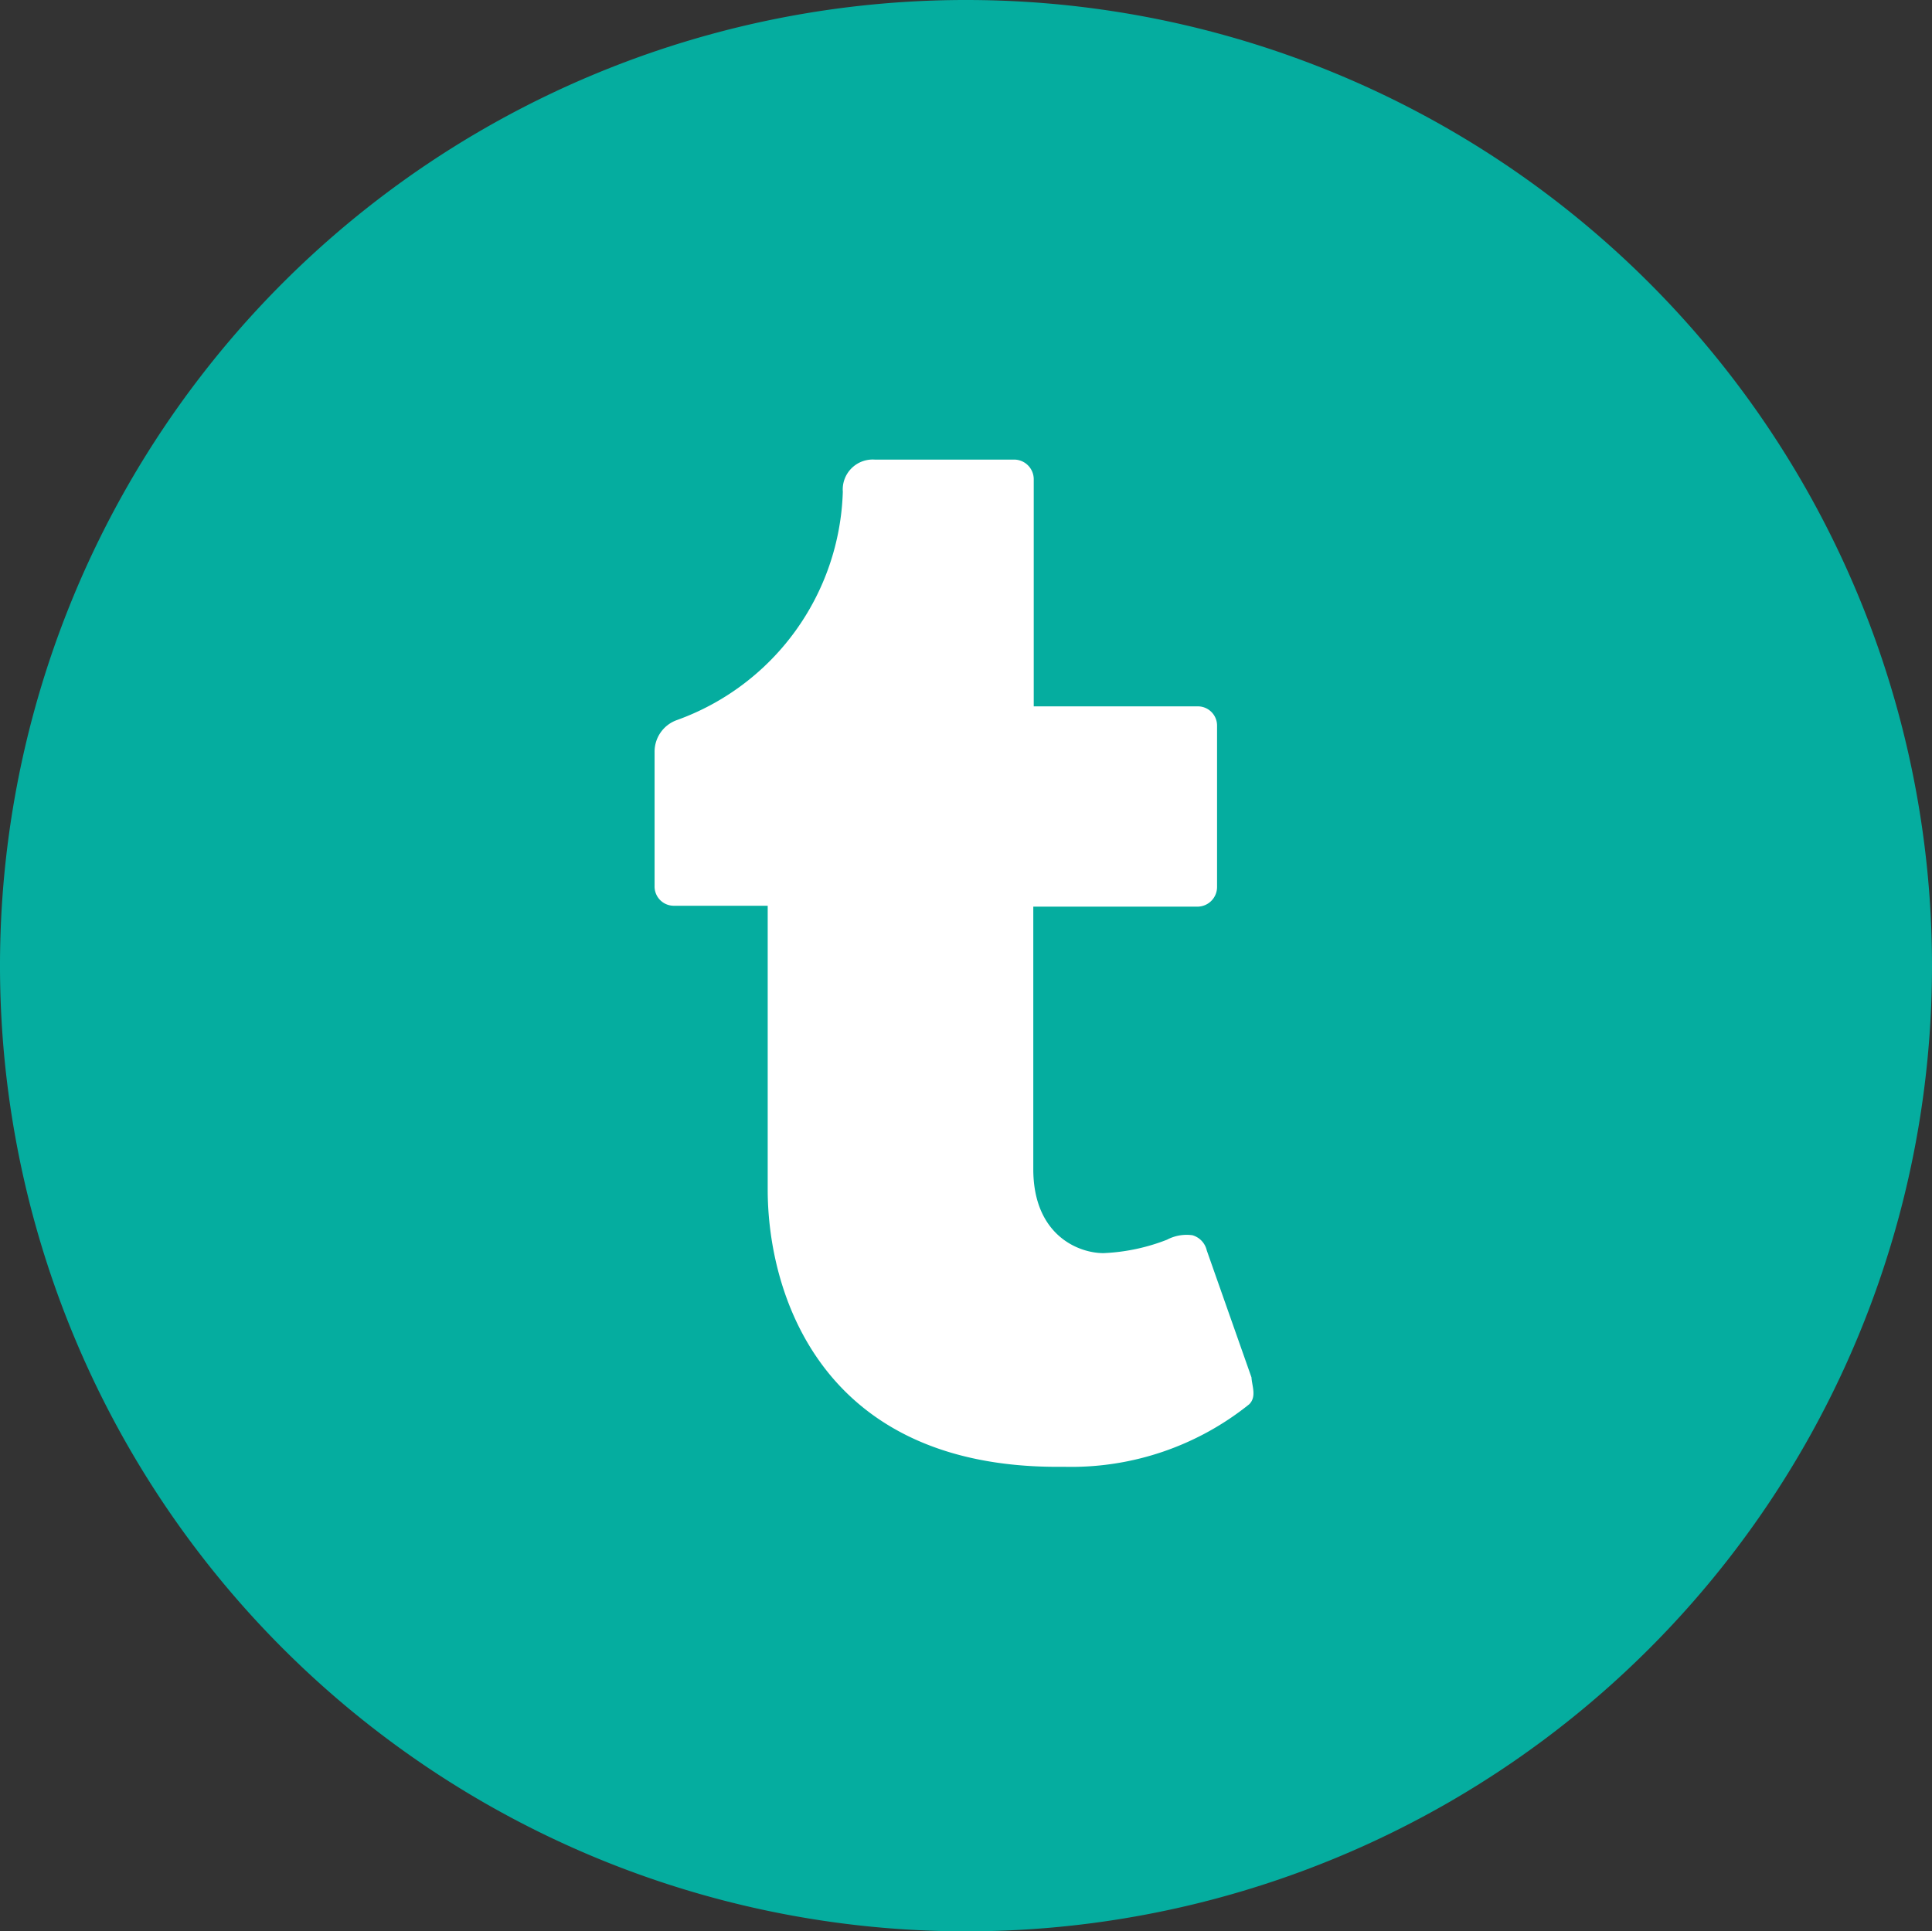
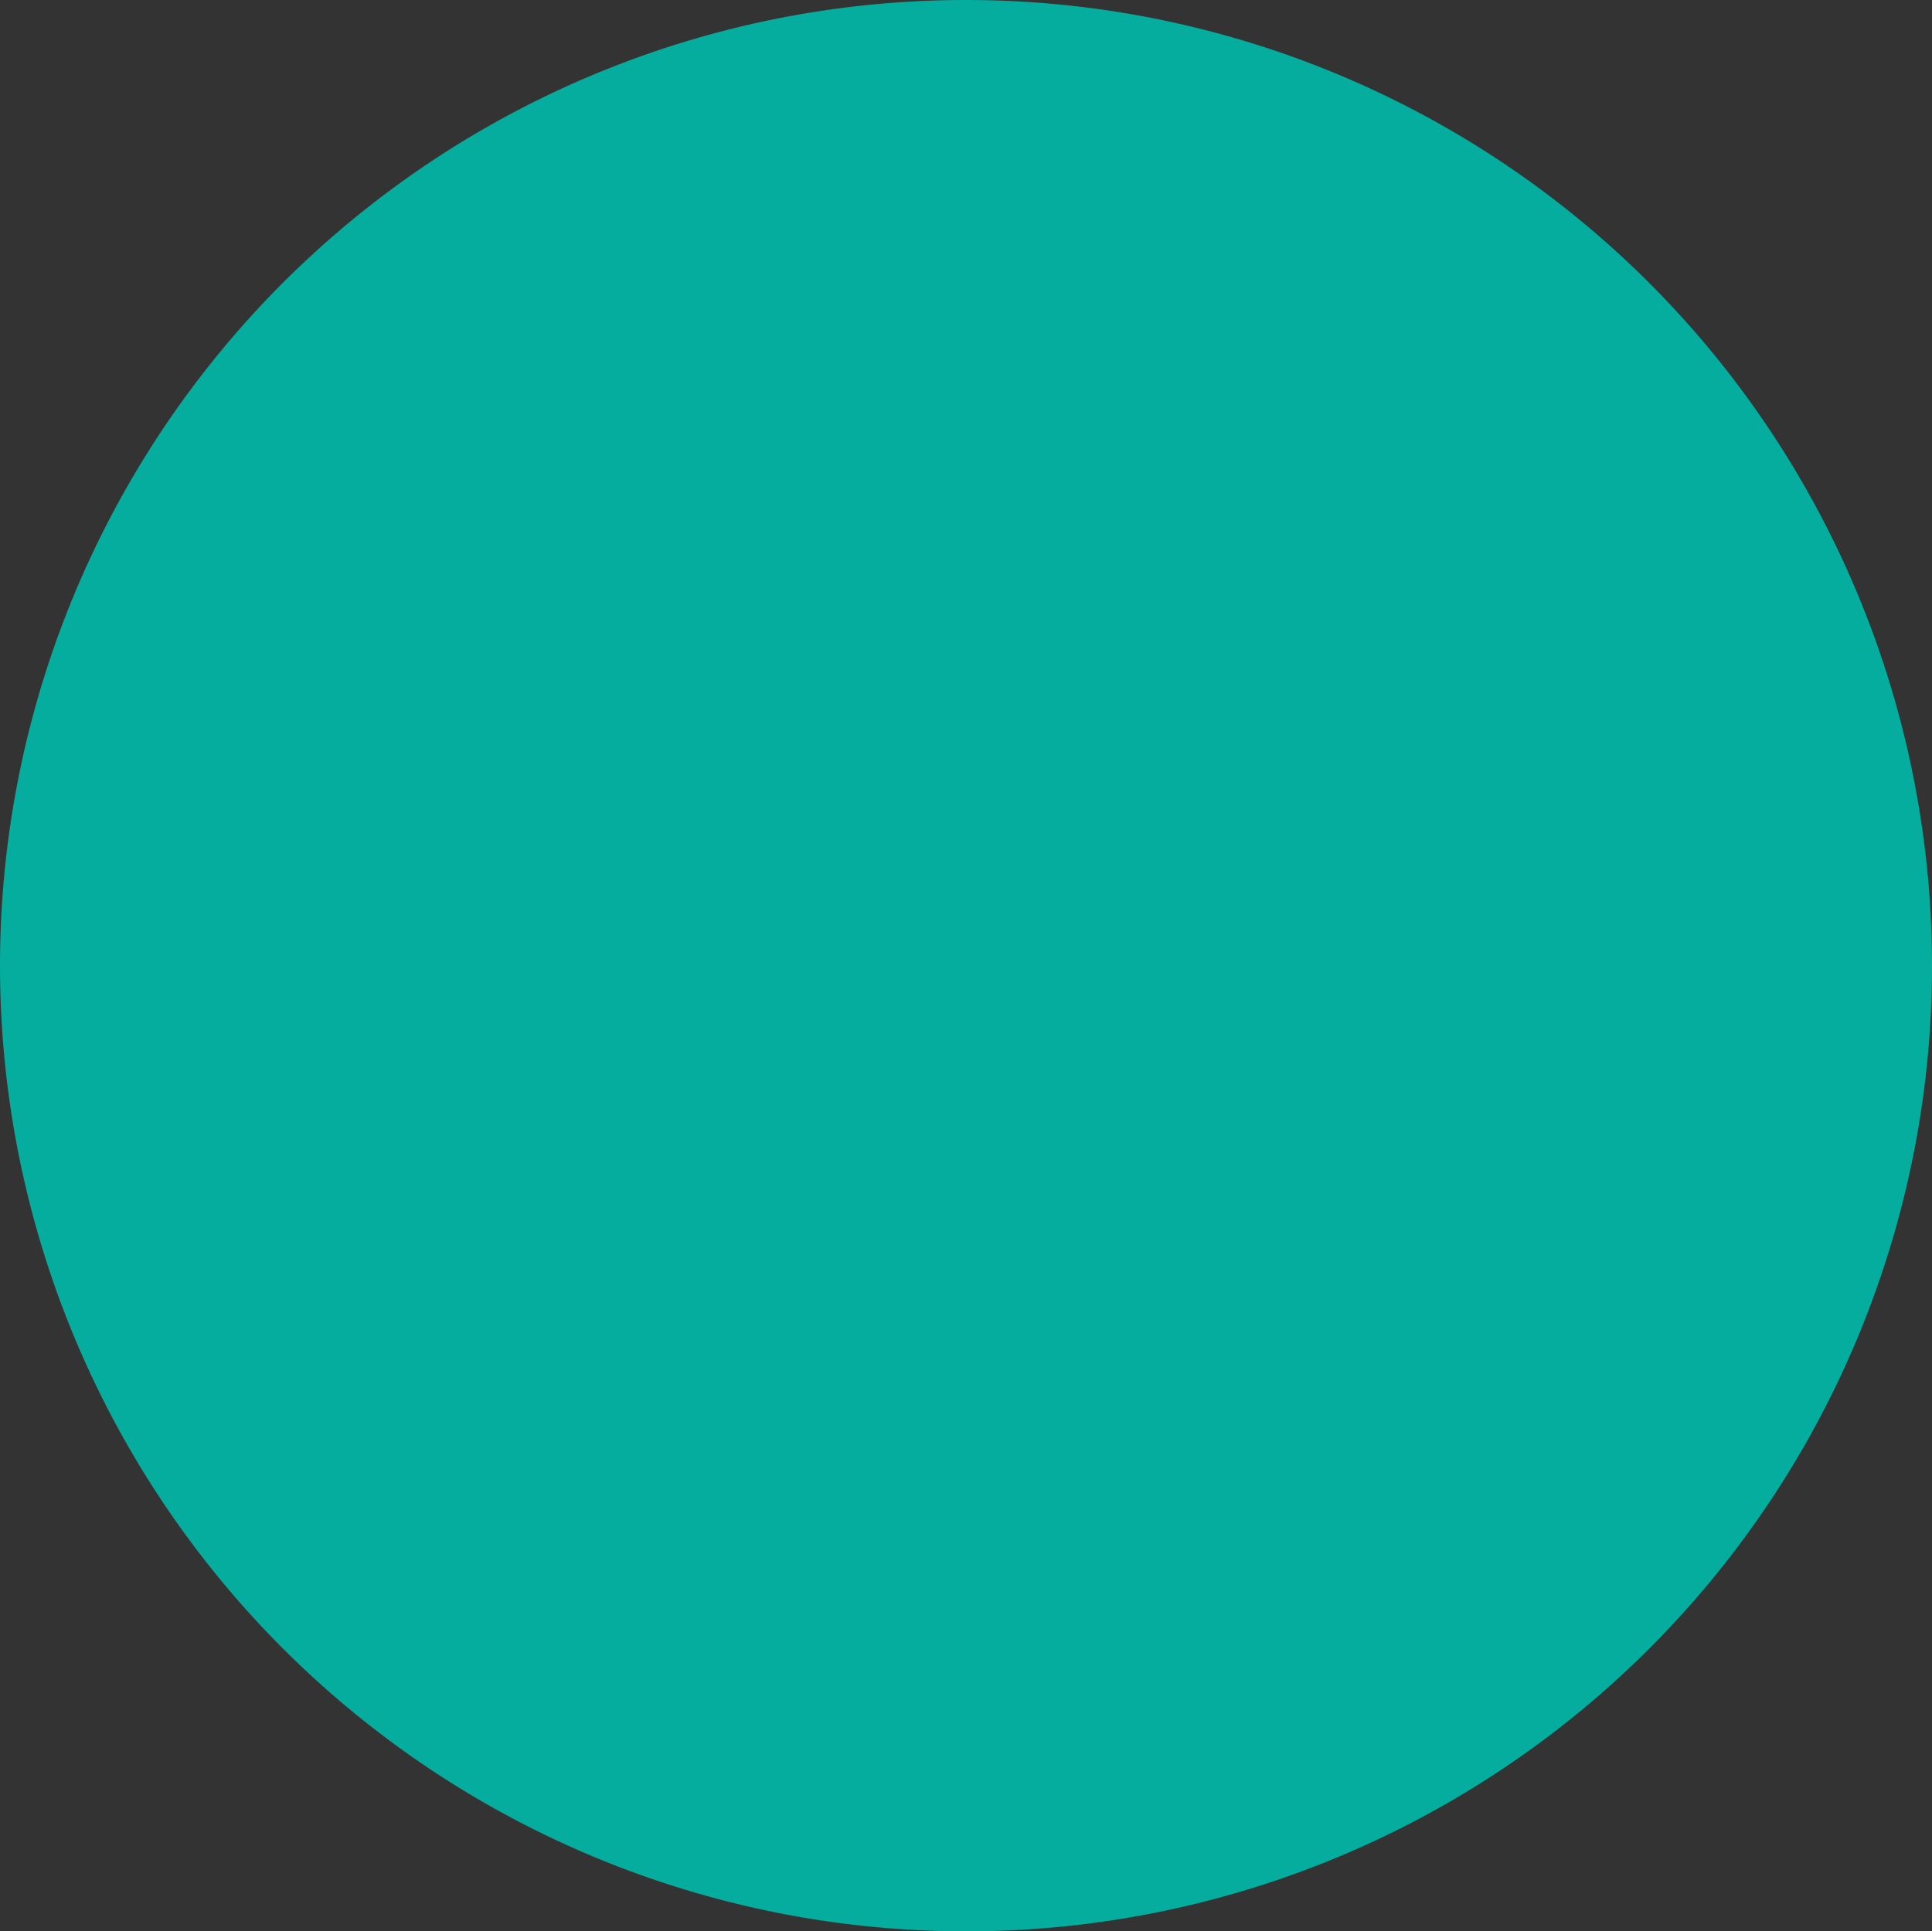
<svg xmlns="http://www.w3.org/2000/svg" viewBox="0 0 43.21 43.2">
  <rect x="0" y="0" width="43.21" height="43.2" fill="#333333" stroke="none" />
  <defs>
    <style>.cls-1{fill:#05ad9f;}.cls-2{fill:#fff;}</style>
  </defs>
  <title>Ресурс 16</title>
  <g id="Слой_2" data-name="Слой 2">
    <g id="Слой_1-2" data-name="Слой 1">
      <path class="cls-1" d="M21.61,0h0A21.6,21.6,0,0,0,0,21.61H0A21.6,21.6,0,0,0,21.6,43.2h0A21.59,21.59,0,0,0,43.21,21.61h0A21.6,21.6,0,0,0,21.61,0Z" />
-       <path id="tumblr" class="cls-2" d="M27.94,31.41a6.35,6.35,0,0,1-4.11,1.4h-.18c-5.32,0-6.48-3.92-6.48-6.2V20.26h-2.1a.43.43,0,0,1-.43-.44h0v-3a.75.75,0,0,1,.49-.71A5.61,5.61,0,0,0,18.85,11a.67.67,0,0,1,.71-.72h3.12a.44.44,0,0,1,.44.44v5.08h3.66a.43.43,0,0,1,.44.44v3.6a.44.44,0,0,1-.44.44H23.11v5.87c0,1.47,1,1.88,1.57,1.88a4.4,4.4,0,0,0,1.42-.3.94.94,0,0,1,.57-.1.46.46,0,0,1,.32.34l1,2.84C28,31,28.11,31.24,27.94,31.41Z" />
    </g>
  </g>
</svg>